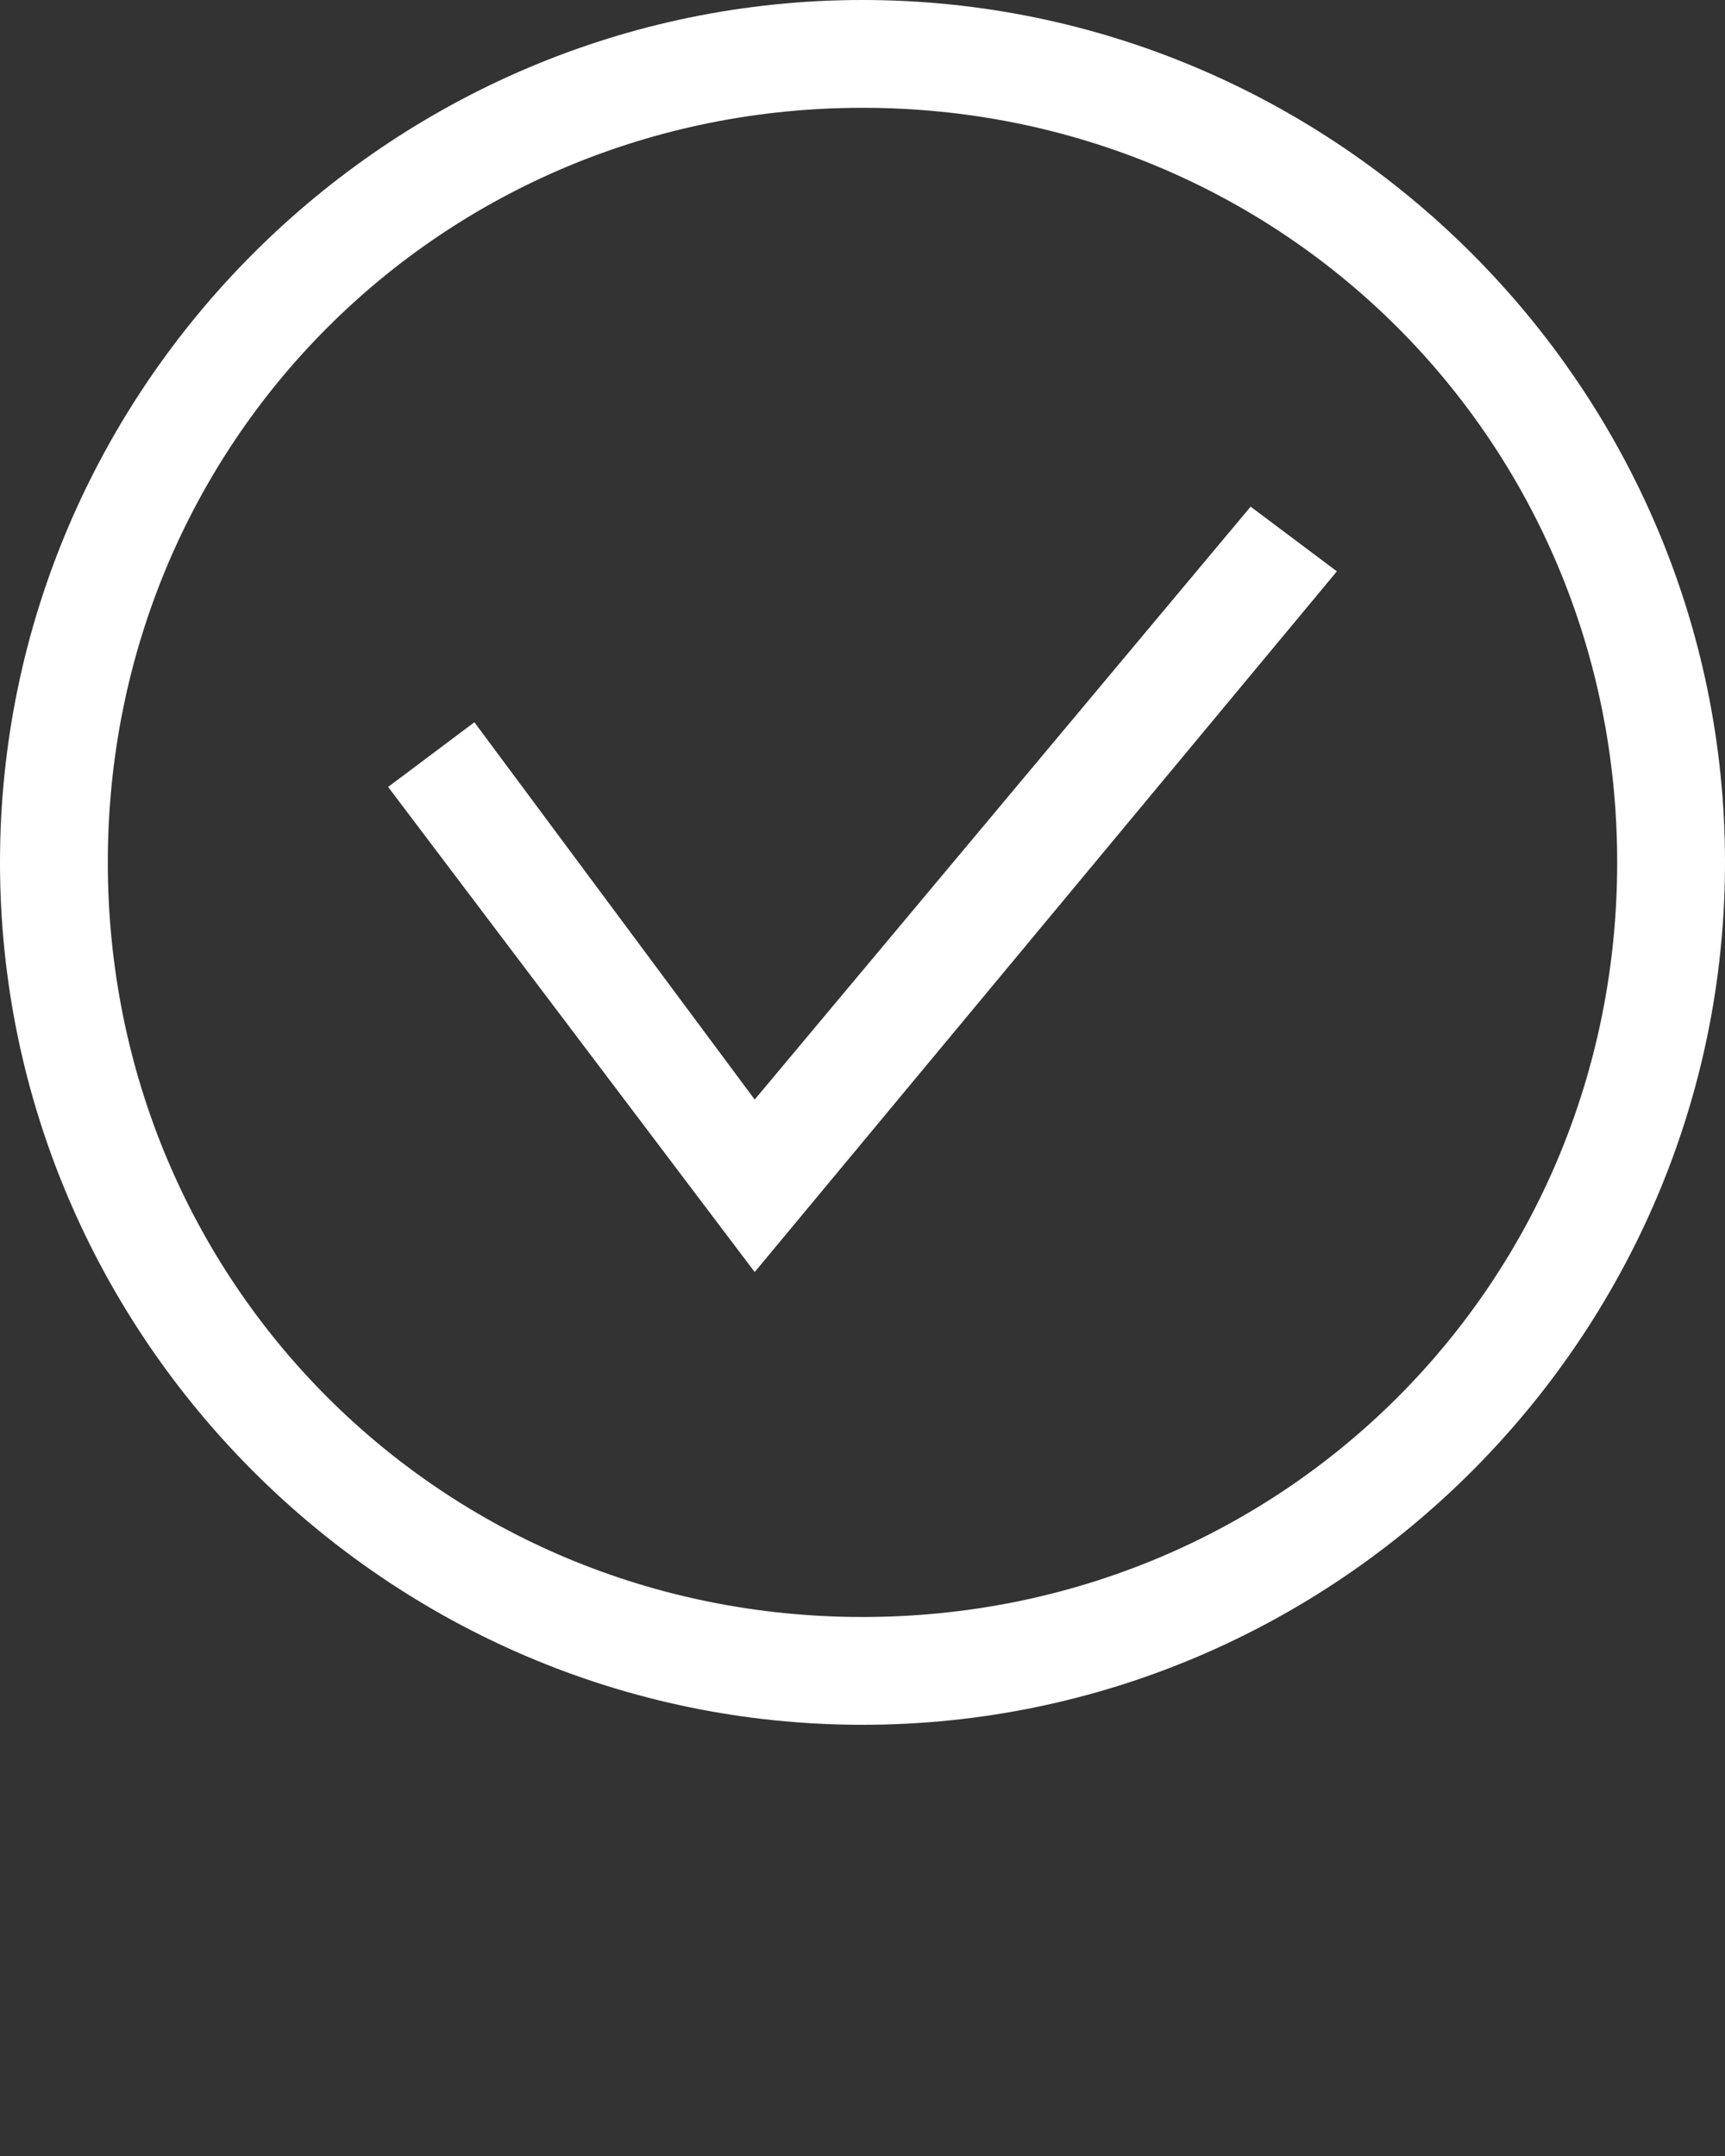
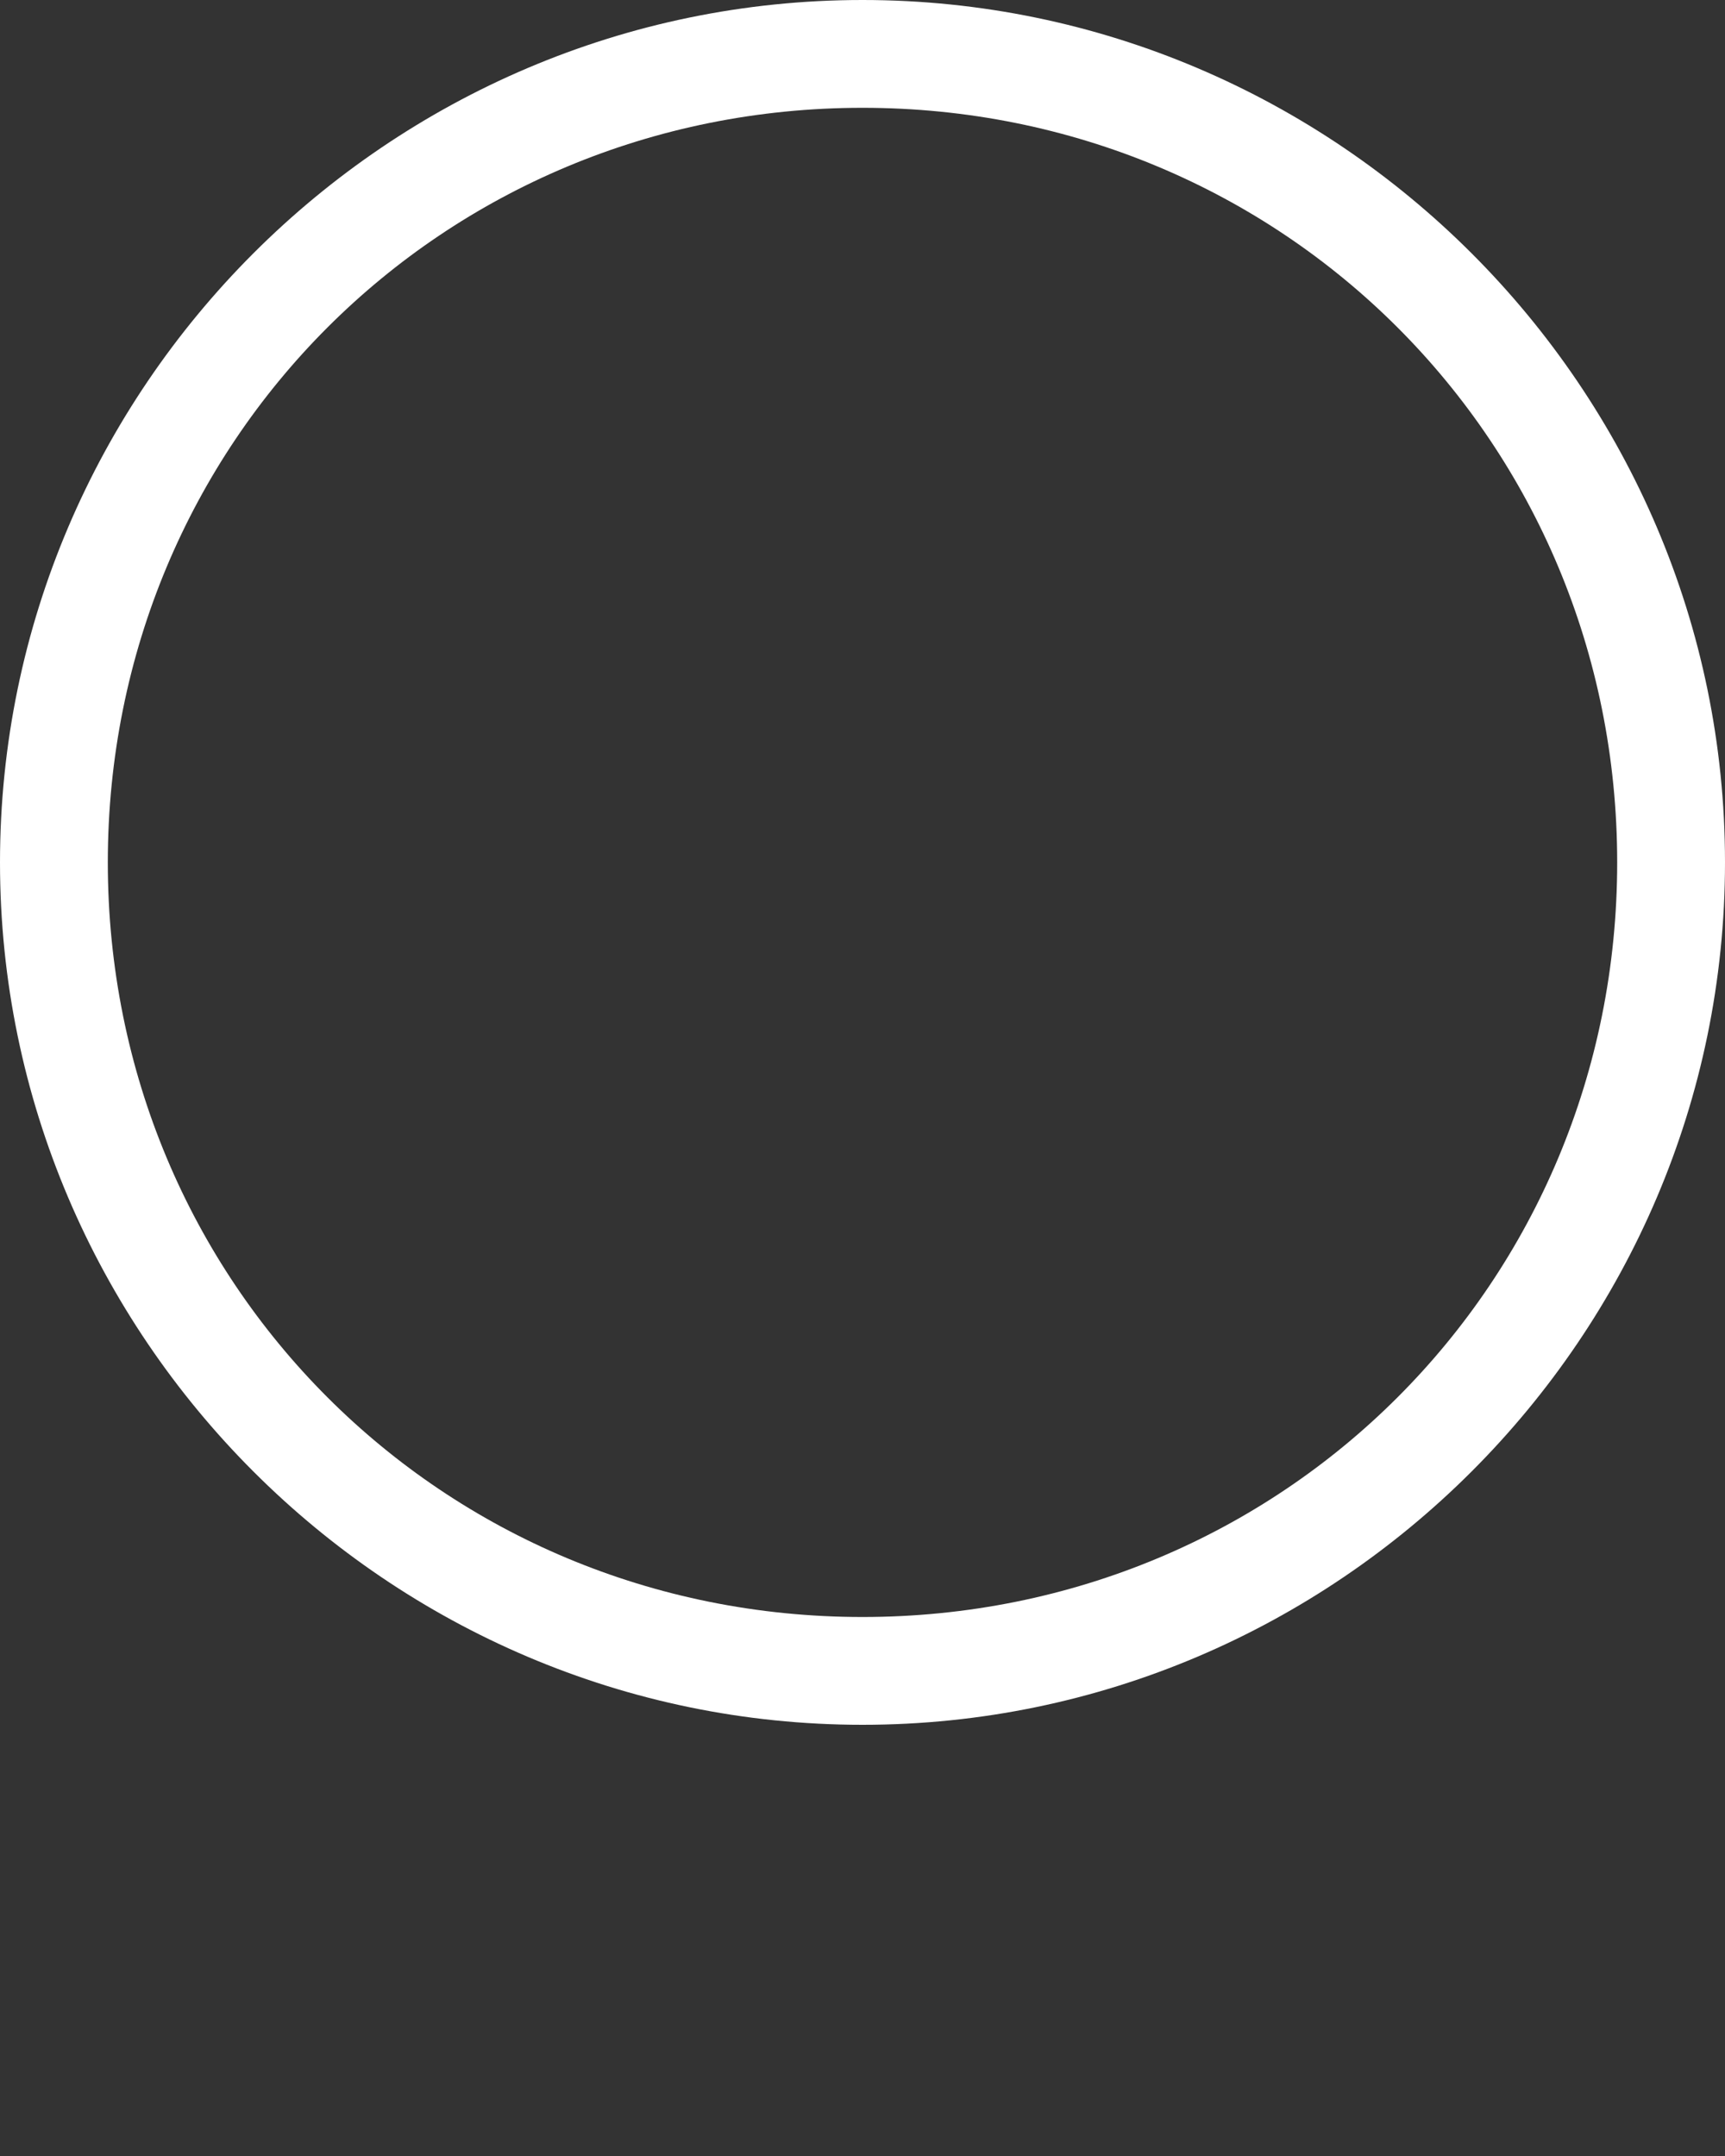
<svg xmlns="http://www.w3.org/2000/svg" version="1.1" x="0px" y="0px" viewBox="0 0 16 20" enable-background="new 0 0 16 16" xml:space="preserve">
  <rect x="0" y="0" width="16" height="20" fill="#333333" stroke="none" />
  <path fill="#ffffff" d="M8,1c3.9,0,7,3.1,7,7s-3.1,7-7,7s-7-3.1-7-7S4.1,1,8,1 M8,0C3.6,0,0,3.6,0,8s3.6,8,8,8s8-3.6,8-8S12.4,0,8,0  L8,0z" />
-   <polygon fill="#ffffff" points="7,11.8 3.6,7.3 4.4,6.7 7,10.2 11.6,4.7 12.4,5.3 " />&gt;</svg>+ </svg>